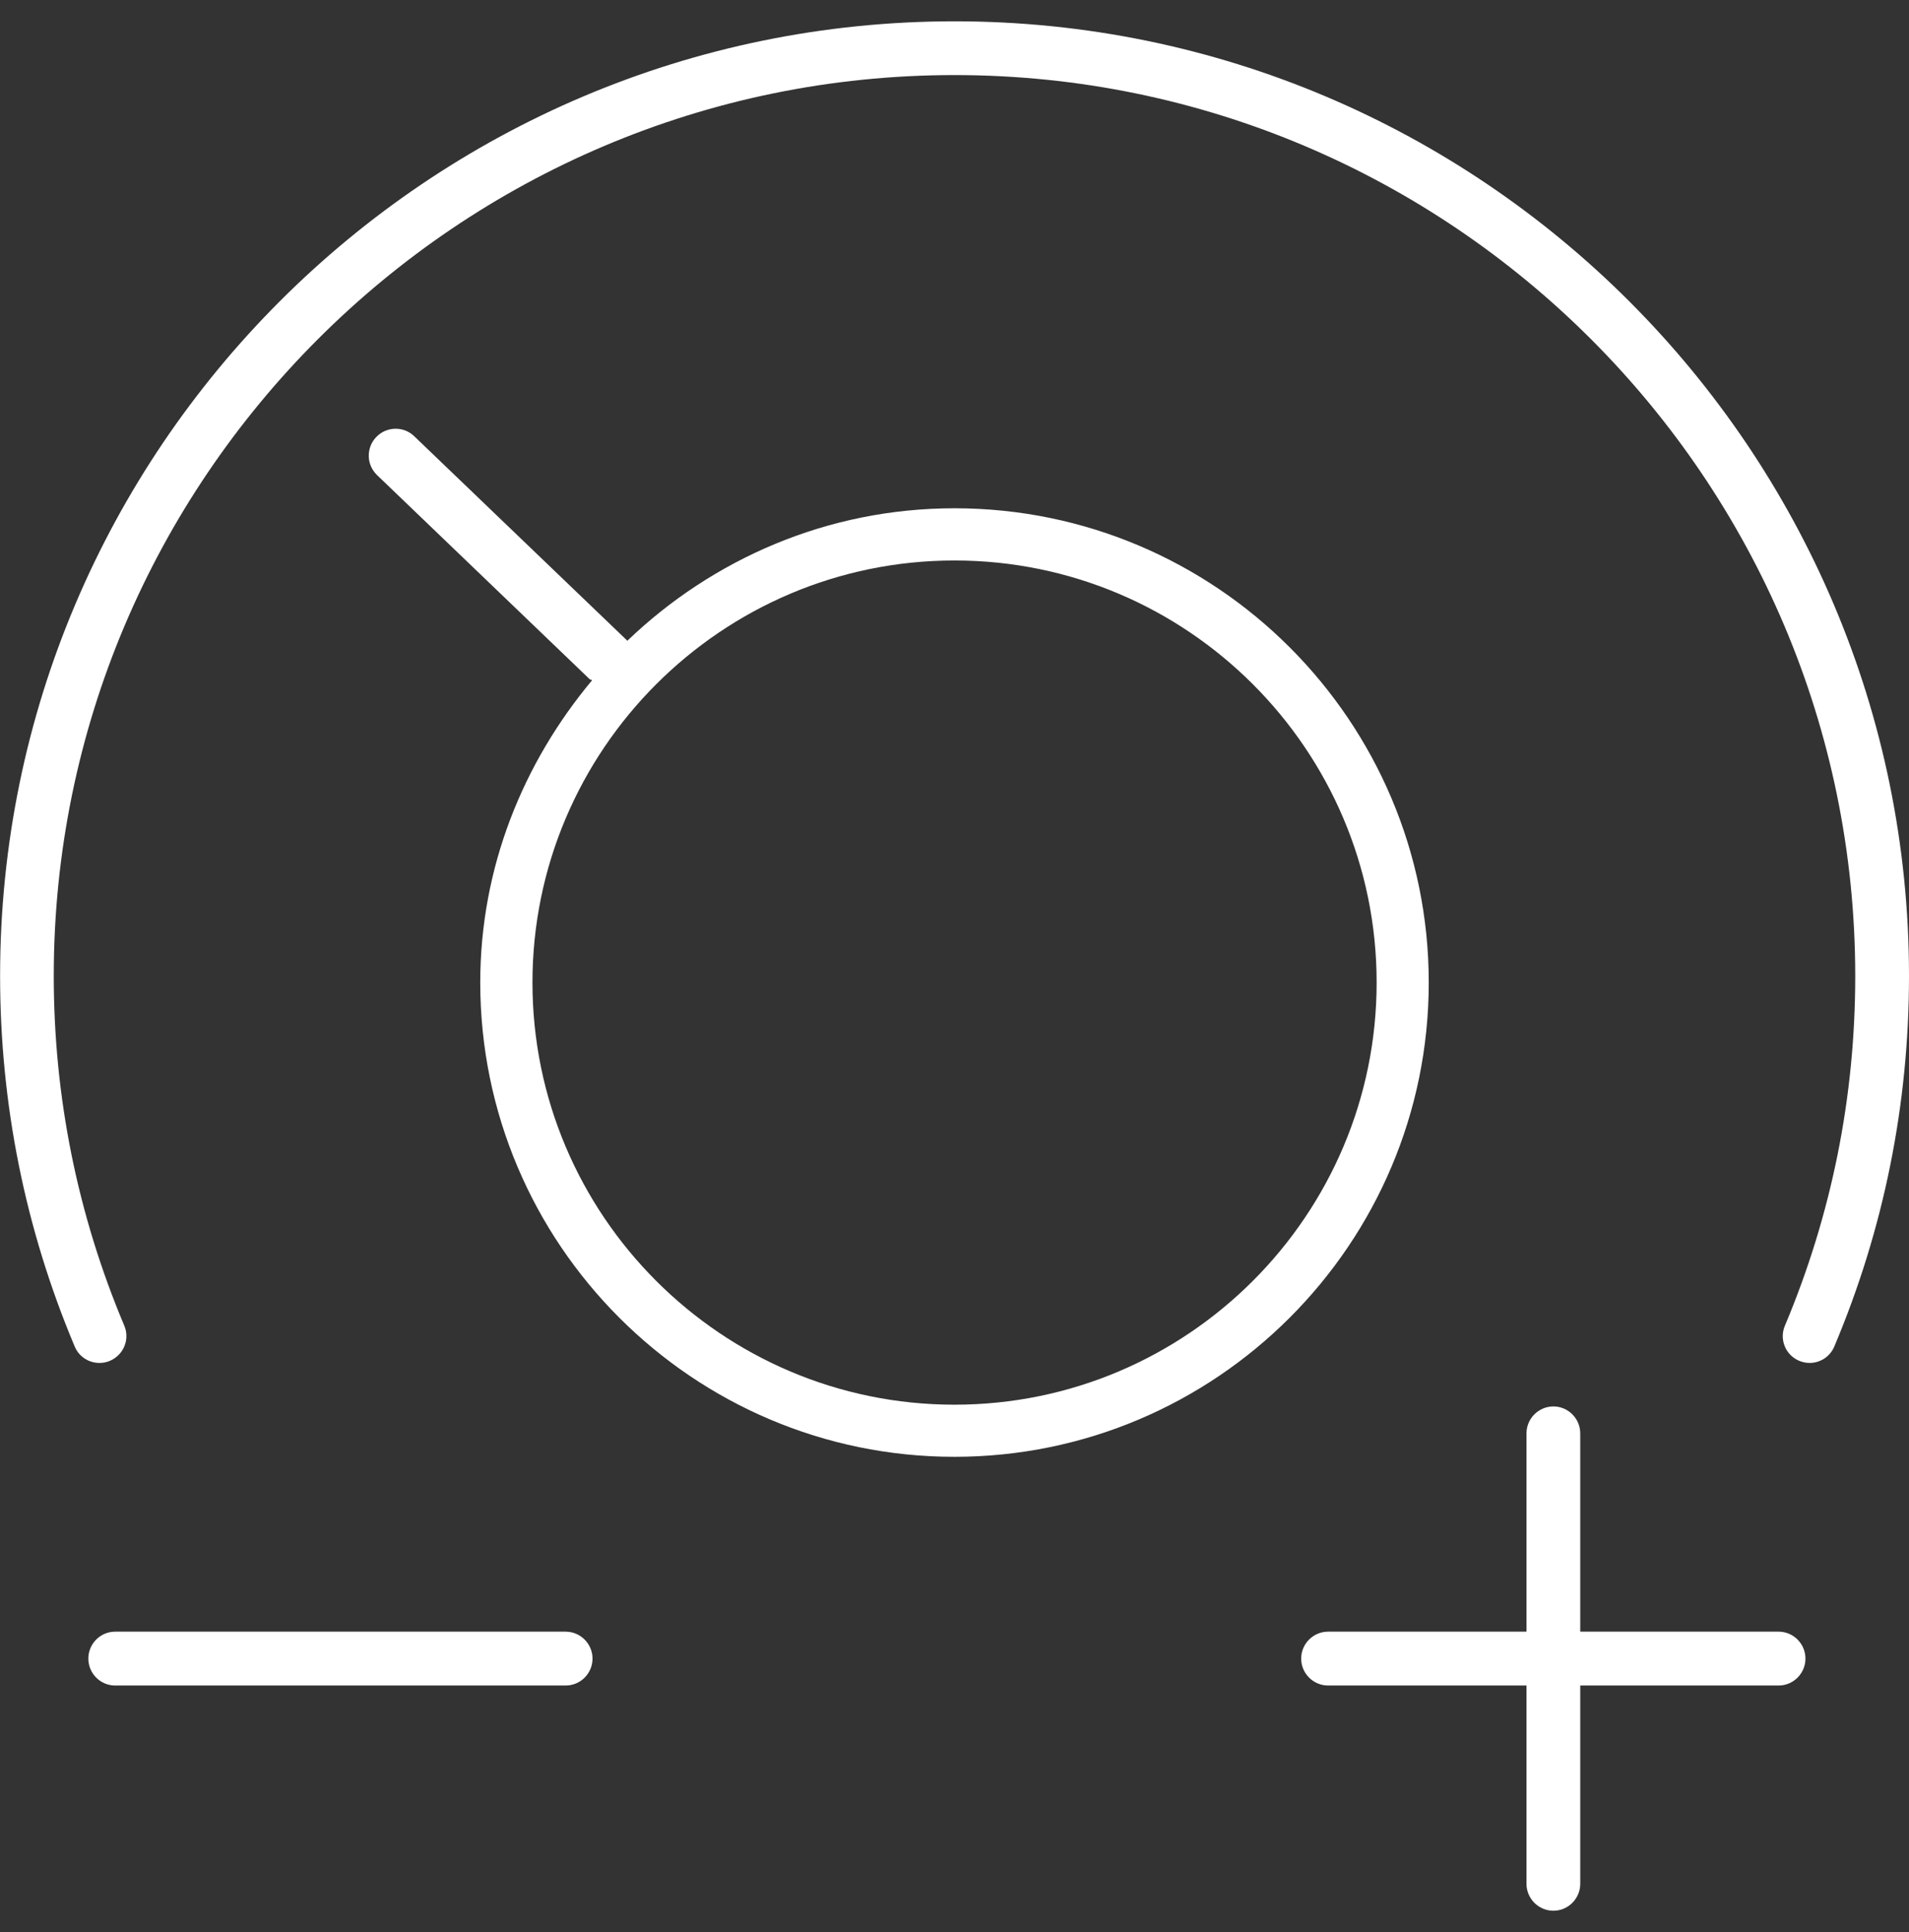
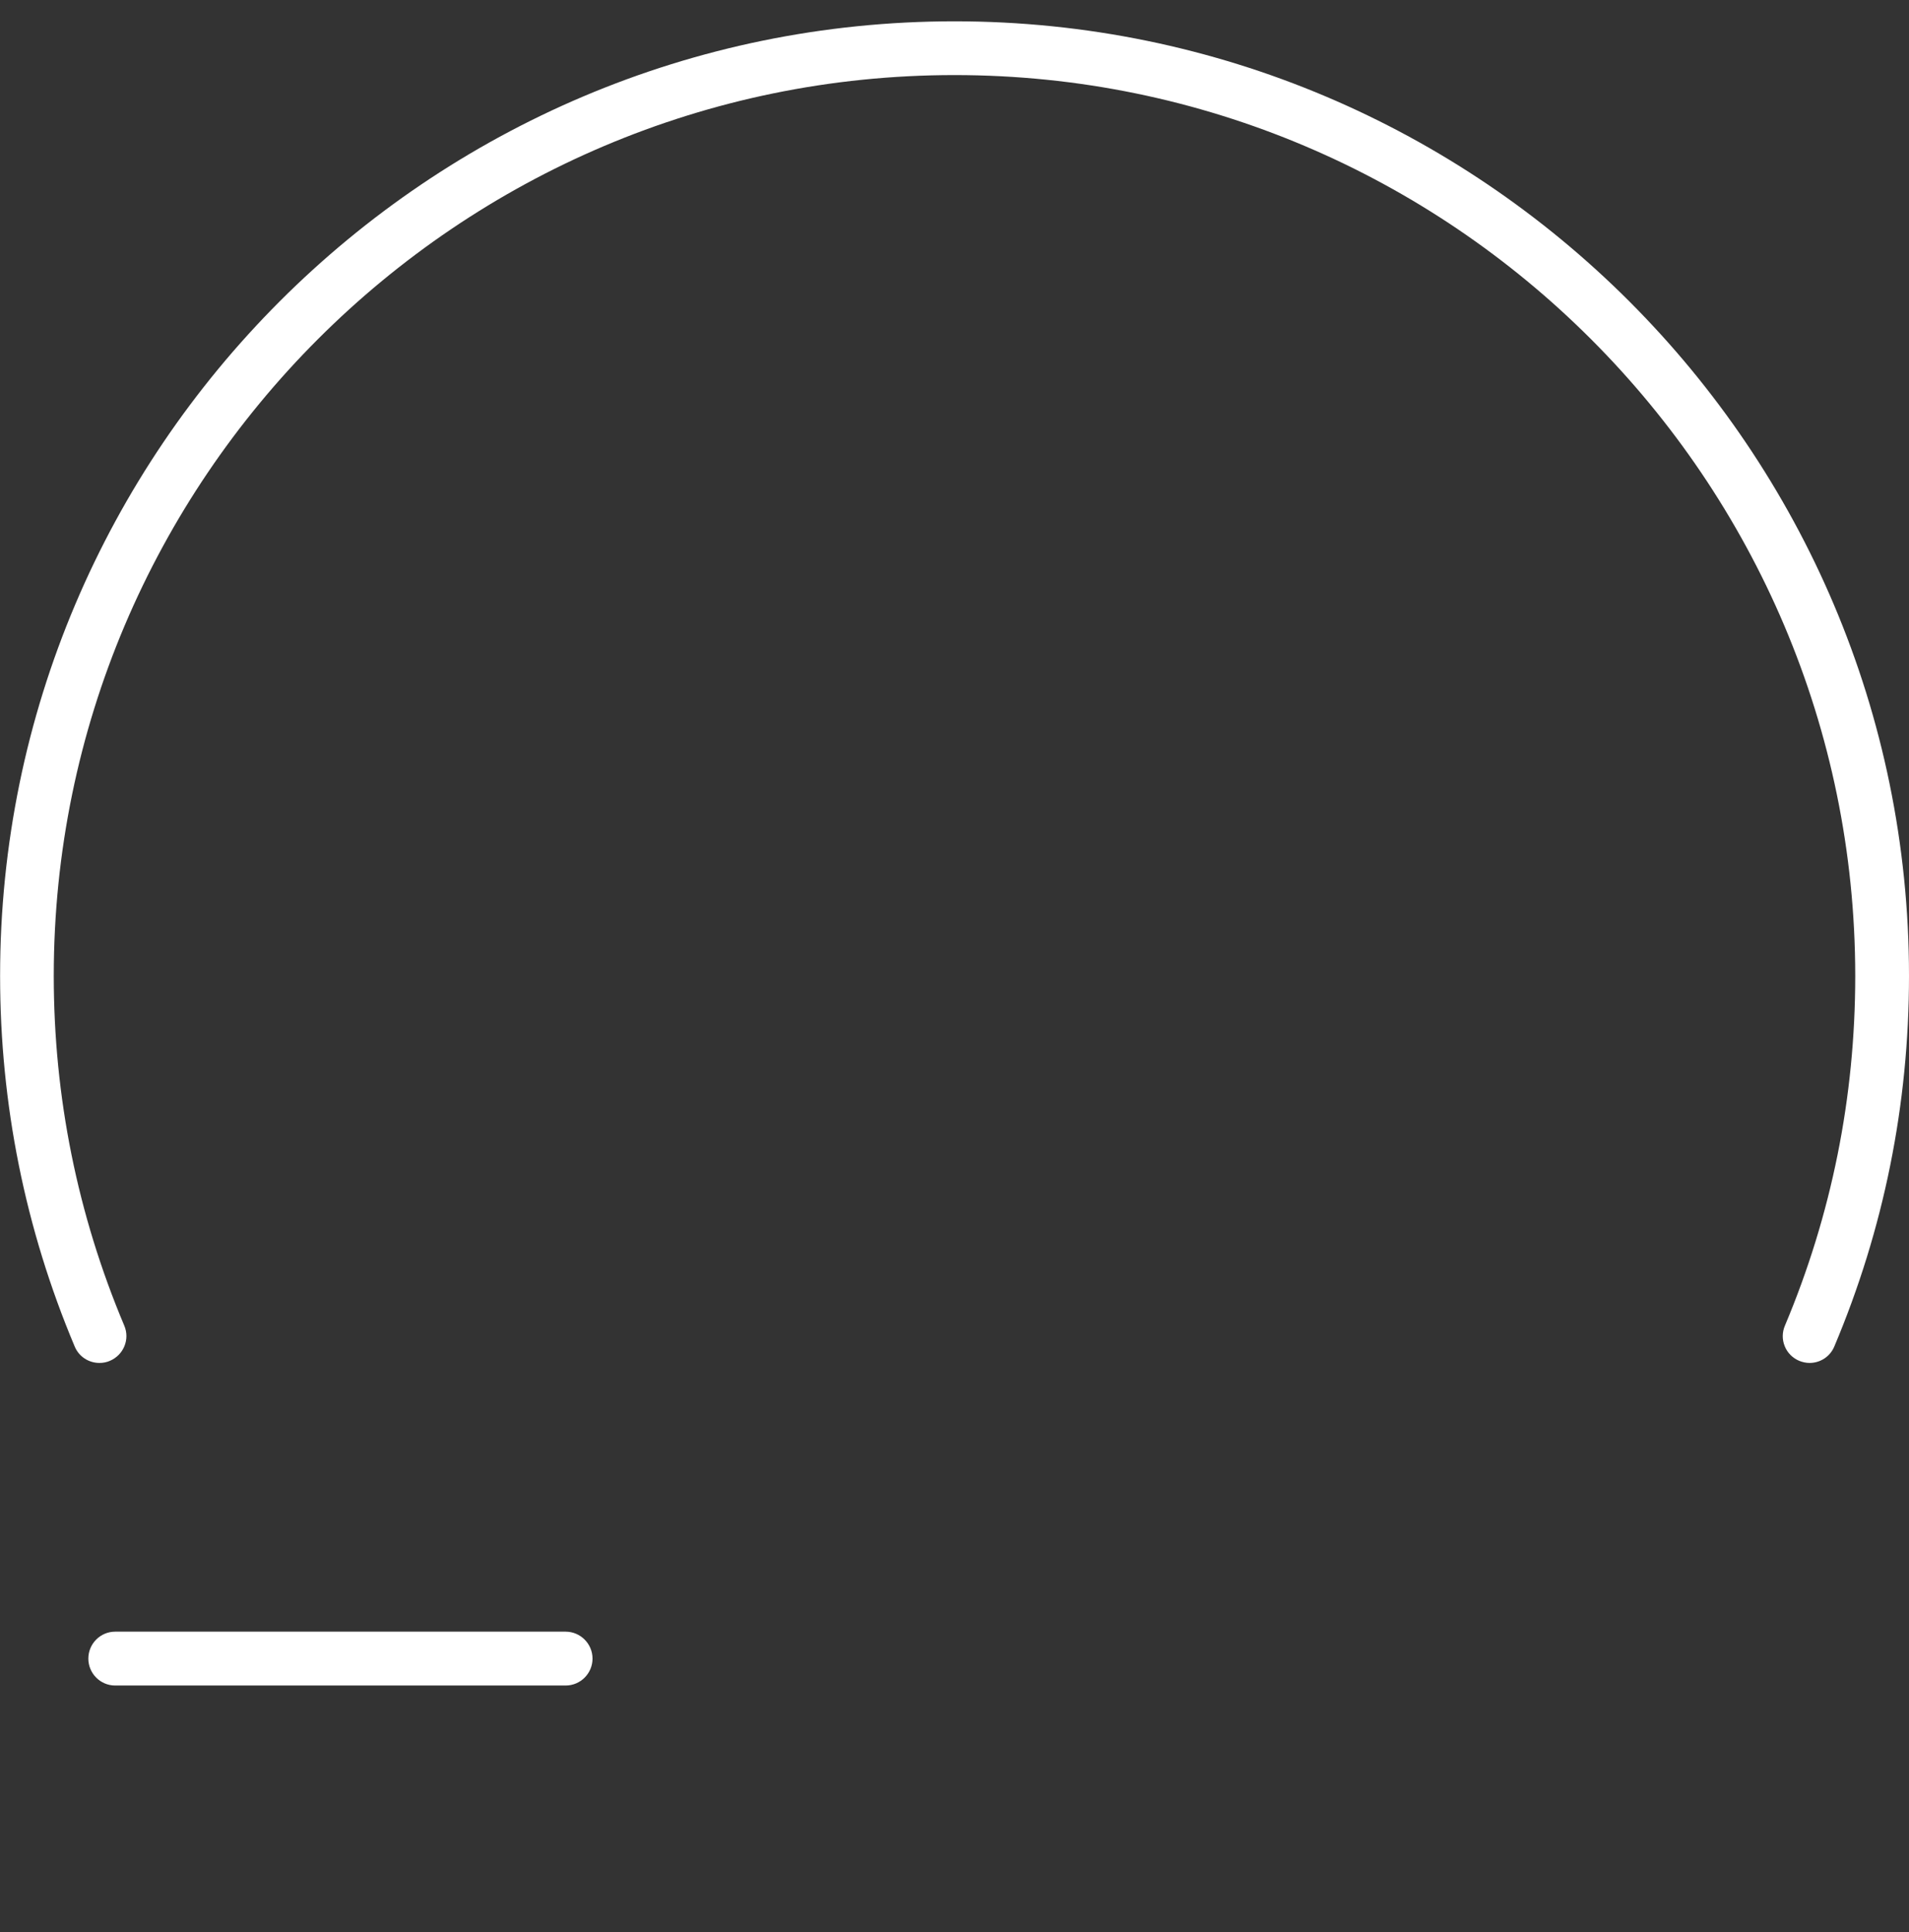
<svg xmlns="http://www.w3.org/2000/svg" viewBox="0 0 19.708 19.945" version="1.1" id="Capa_1">
  <rect x="0" y="0" width="19.708" height="19.945" fill="#333333" stroke="none" />
  <defs>
    <style>
      .st0 {
        fill: #fff;
      }
    </style>
  </defs>
-   <path d="M9.854,5.247c-1.312,0-2.499.525-3.379,1.369-.002-.002-.001-.005-.003-.006l-2.195-2.106c-.051-.05-.12-.078-.192-.078-.076,0-.147.03-.2.085-.052.053-.079.124-.078.198s.032.143.085.195l2.195,2.107c.007.007.019.005.026.011-.71.85-1.155,1.929-1.155,3.121,0,2.699,2.196,4.896,4.895,4.896,2.7,0,4.897-2.196,4.897-4.896,0-2.7-2.196-4.896-4.897-4.896ZM9.854,14.501c-2.403,0-4.357-1.955-4.357-4.358,0-2.402,1.954-4.357,4.357-4.357s4.358,1.954,4.358,4.357c0,2.403-1.955,4.358-4.358,4.358Z" class="st0" />
  <path d="M18.682,14.07c-.037,0-.073-.008-.108-.022-.068-.029-.122-.083-.149-.151-.028-.069-.027-.144.002-.212.482-1.145.726-2.359.726-3.611C19.152,4.947,14.981.775,9.854.775,4.726.775.555,4.947.555,10.074c0,1.25.245,2.465.728,3.611.06.141-.007.303-.148.363-.034.015-.071.022-.108.022-.112,0-.213-.066-.256-.17-.511-1.214-.77-2.502-.77-3.826C0,4.64,4.42.22,9.854.22s9.854,4.42,9.854,9.854c0,1.328-.26,2.615-.771,3.826-.043.103-.143.17-.256.17Z" class="st0" />
-   <path d="M18.362,16.844h-2.048v-2.047c0-.153-.125-.278-.277-.278-.153,0-.278.125-.278.278v2.047h-2.048c-.153,0-.278.125-.278.278s.125.278.278.278h2.048v2.047c0,.153.125.278.278.278.152,0,.277-.125.277-.278v-2.047h2.048c.152,0,.277-.125.277-.278s-.125-.278-.277-.278Z" class="st0" />
  <path d="M1.189,17.4c-.153,0-.277-.125-.277-.278s.124-.278.277-.278h4.65c.153,0,.278.125.278.278s-.124.278-.278.278H1.189Z" class="st0" />
</svg>